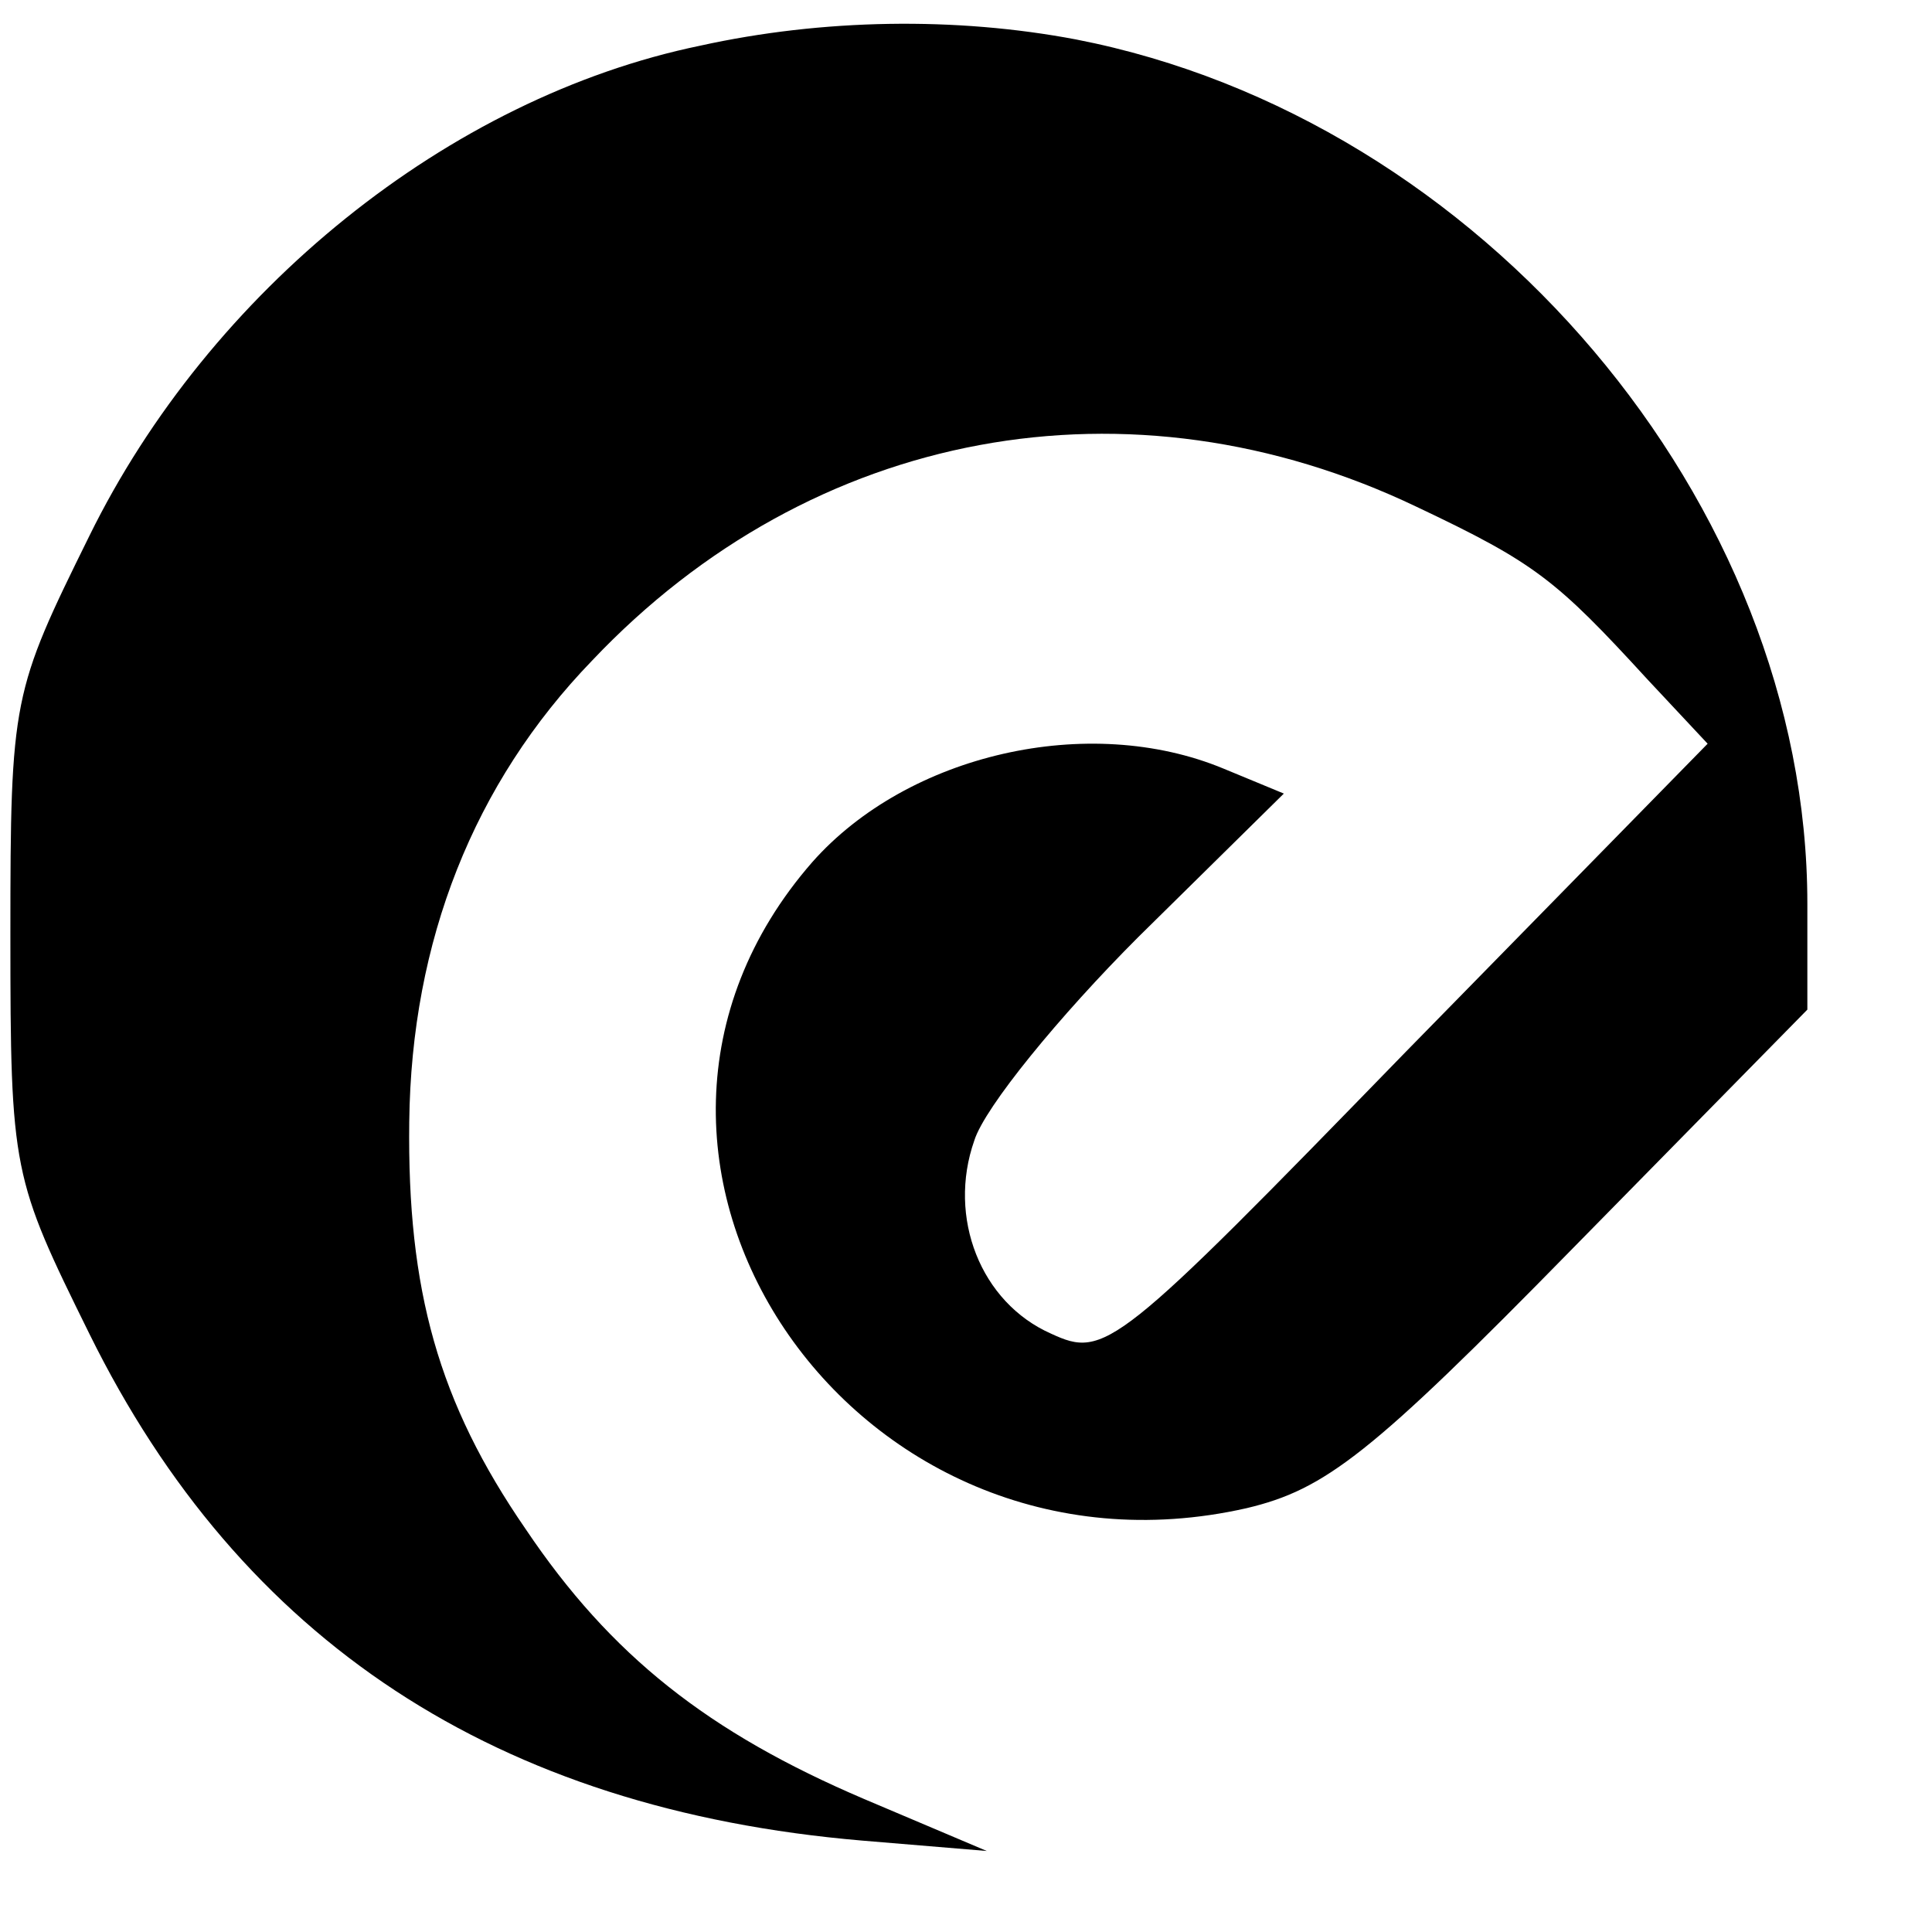
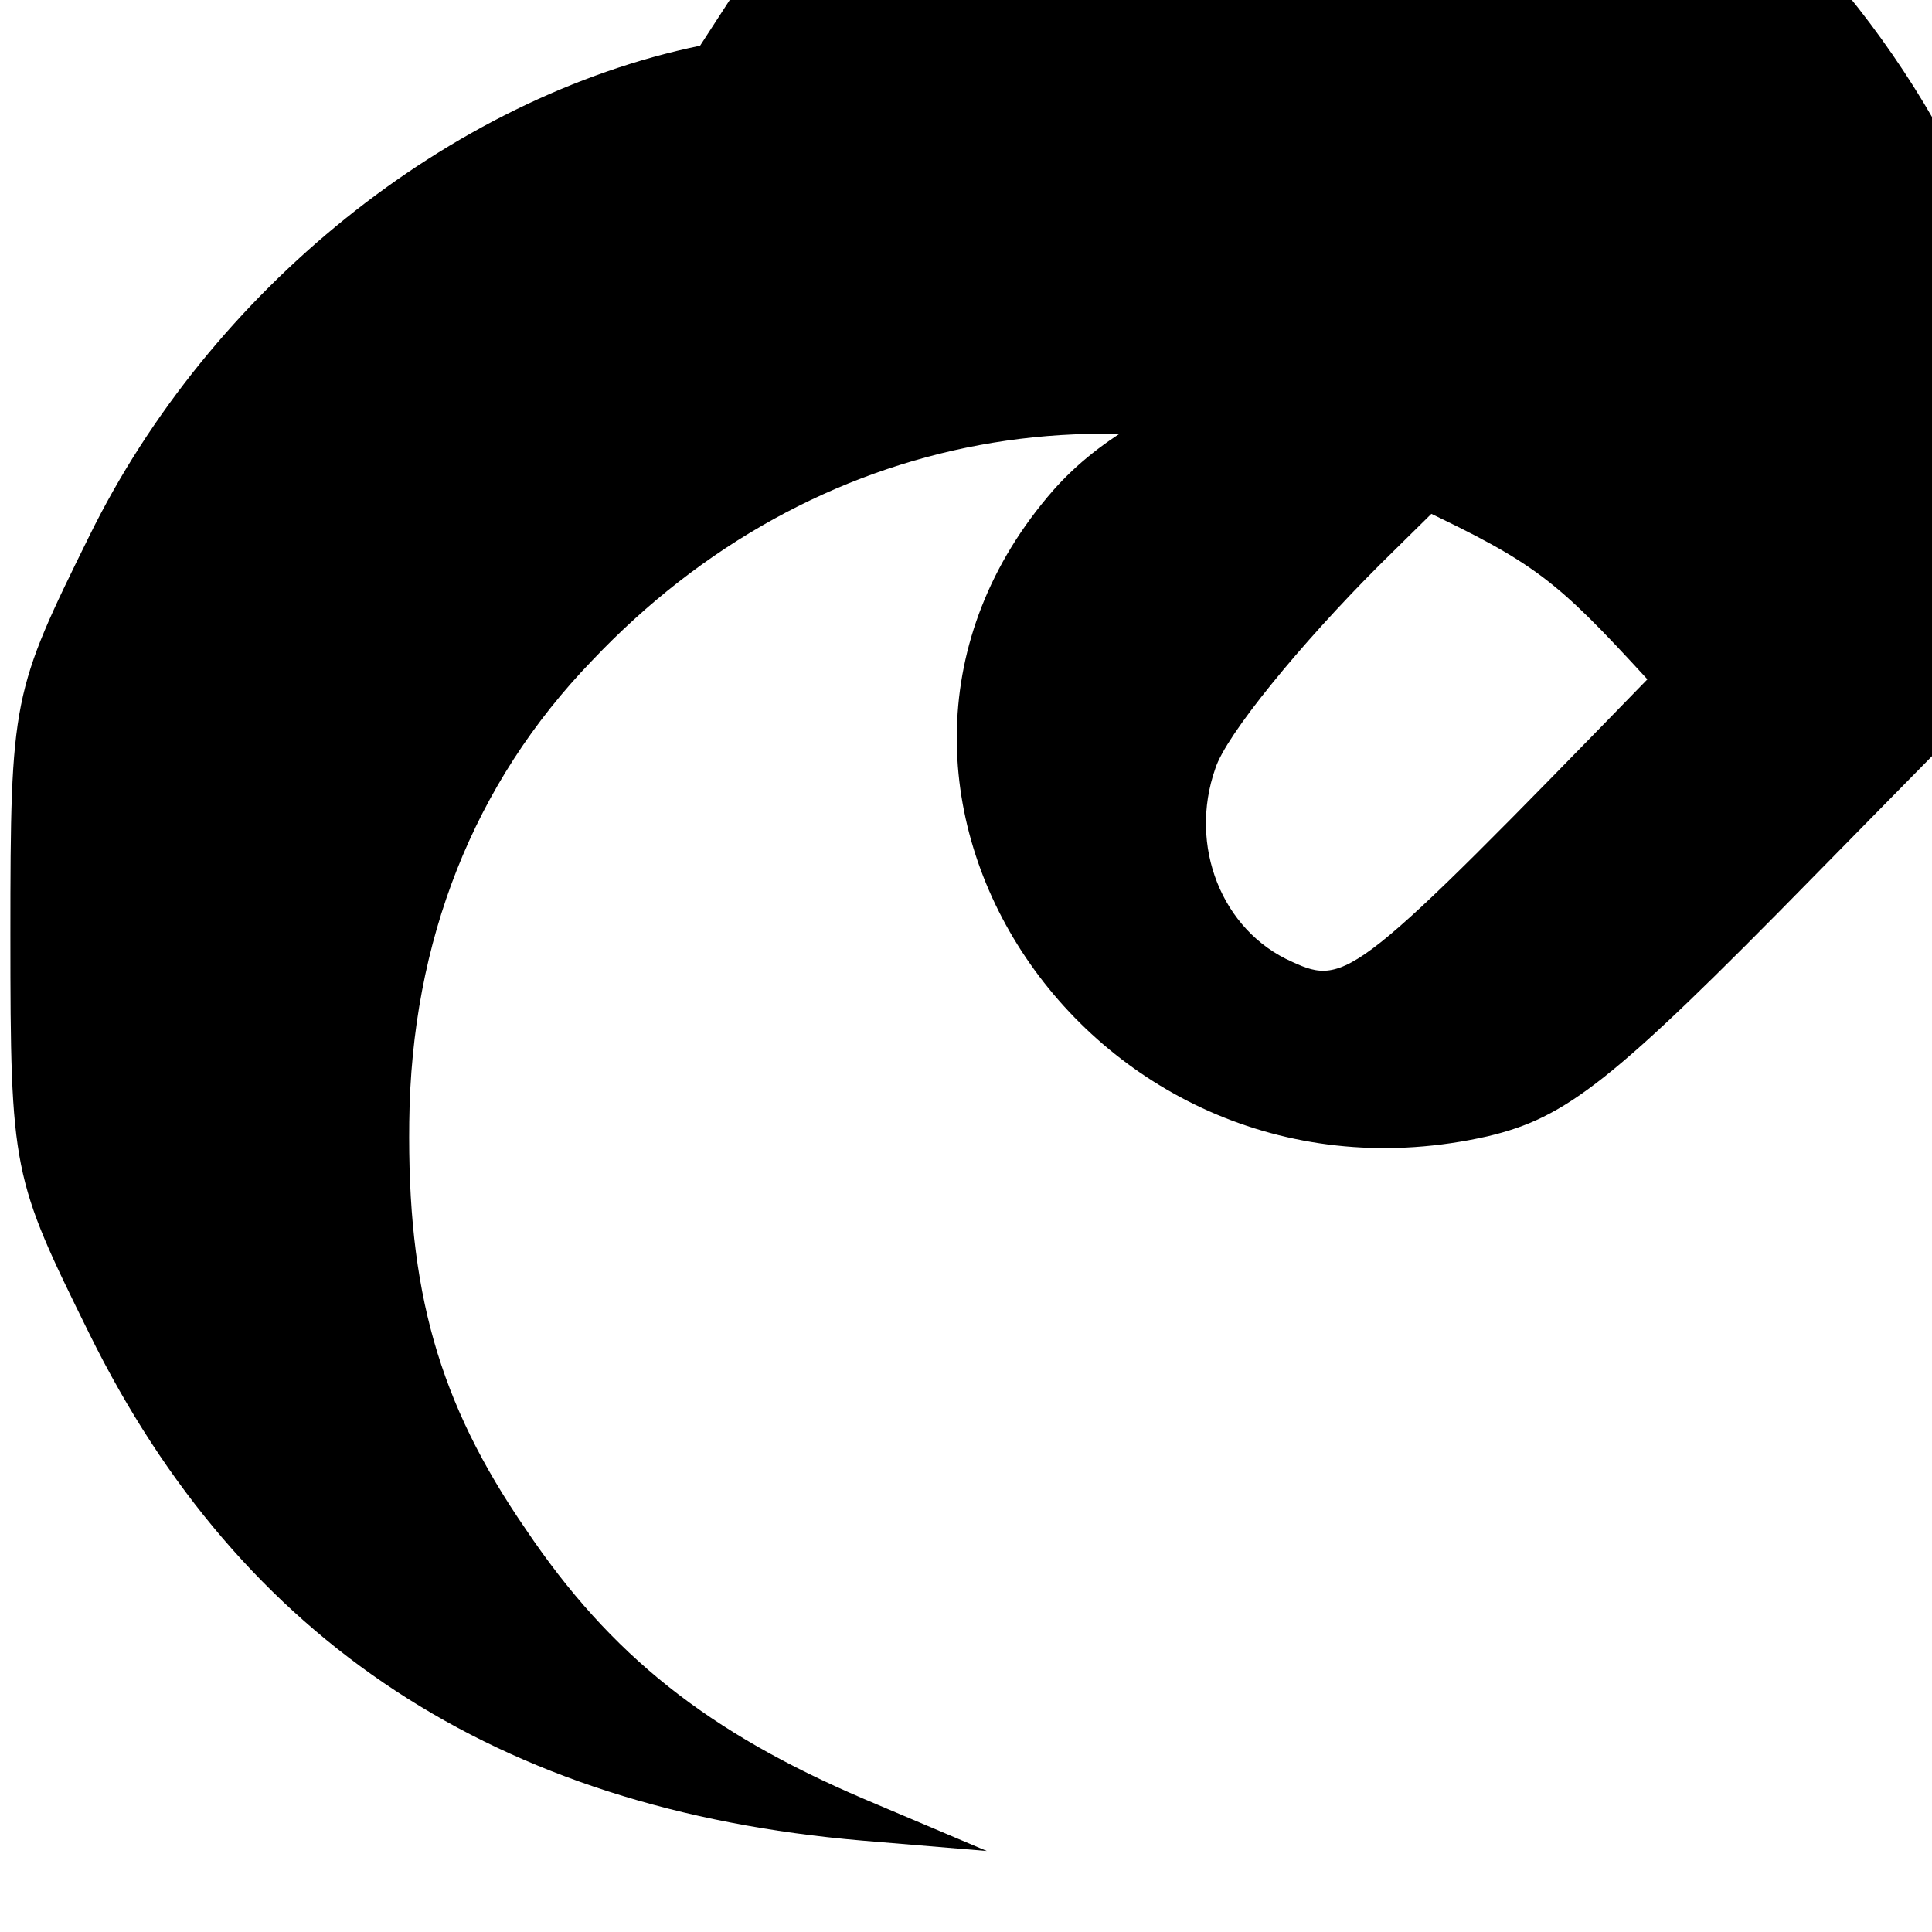
<svg xmlns="http://www.w3.org/2000/svg" version="1.0" width="93pt" height="93pt" viewBox="0 0 93 93" preserveAspectRatio="xMidYMid meet">
  <g transform="translate(0,93) scale(0.1,-0.1)" fill="#000000" stroke="none">
-     <path d="M337 908 c-121 -25 -236 -118 -294 -236 -37 -75 -38 -78 -38 -192 0 -114 1 -117 38 -192 73 -148 196 -229 372 -244 l60 -5 -59 25 c-75 32 -122 69 -163 130 -42 61 -57 115 -56 196 1 87 31 163 88 222 106 112 259 140 397 74 57 -27 67 -35 111 -83 l29 -31 -145 -148 c-140 -144 -145 -148 -171 -136 -34 15 -50 56 -37 93 5 16 41 60 79 98 l70 69 -29 12 c-65 27 -152 7 -198 -45 -124 -142 19 -354 209 -311 38 9 60 26 157 125 l113 115 0 51 c0 193 -157 378 -352 416 -58 11 -122 10 -181 -3z" />
+     <path d="M337 908 c-121 -25 -236 -118 -294 -236 -37 -75 -38 -78 -38 -192 0 -114 1 -117 38 -192 73 -148 196 -229 372 -244 l60 -5 -59 25 c-75 32 -122 69 -163 130 -42 61 -57 115 -56 196 1 87 31 163 88 222 106 112 259 140 397 74 57 -27 67 -35 111 -83 c-140 -144 -145 -148 -171 -136 -34 15 -50 56 -37 93 5 16 41 60 79 98 l70 69 -29 12 c-65 27 -152 7 -198 -45 -124 -142 19 -354 209 -311 38 9 60 26 157 125 l113 115 0 51 c0 193 -157 378 -352 416 -58 11 -122 10 -181 -3z" />
  </g>
</svg>